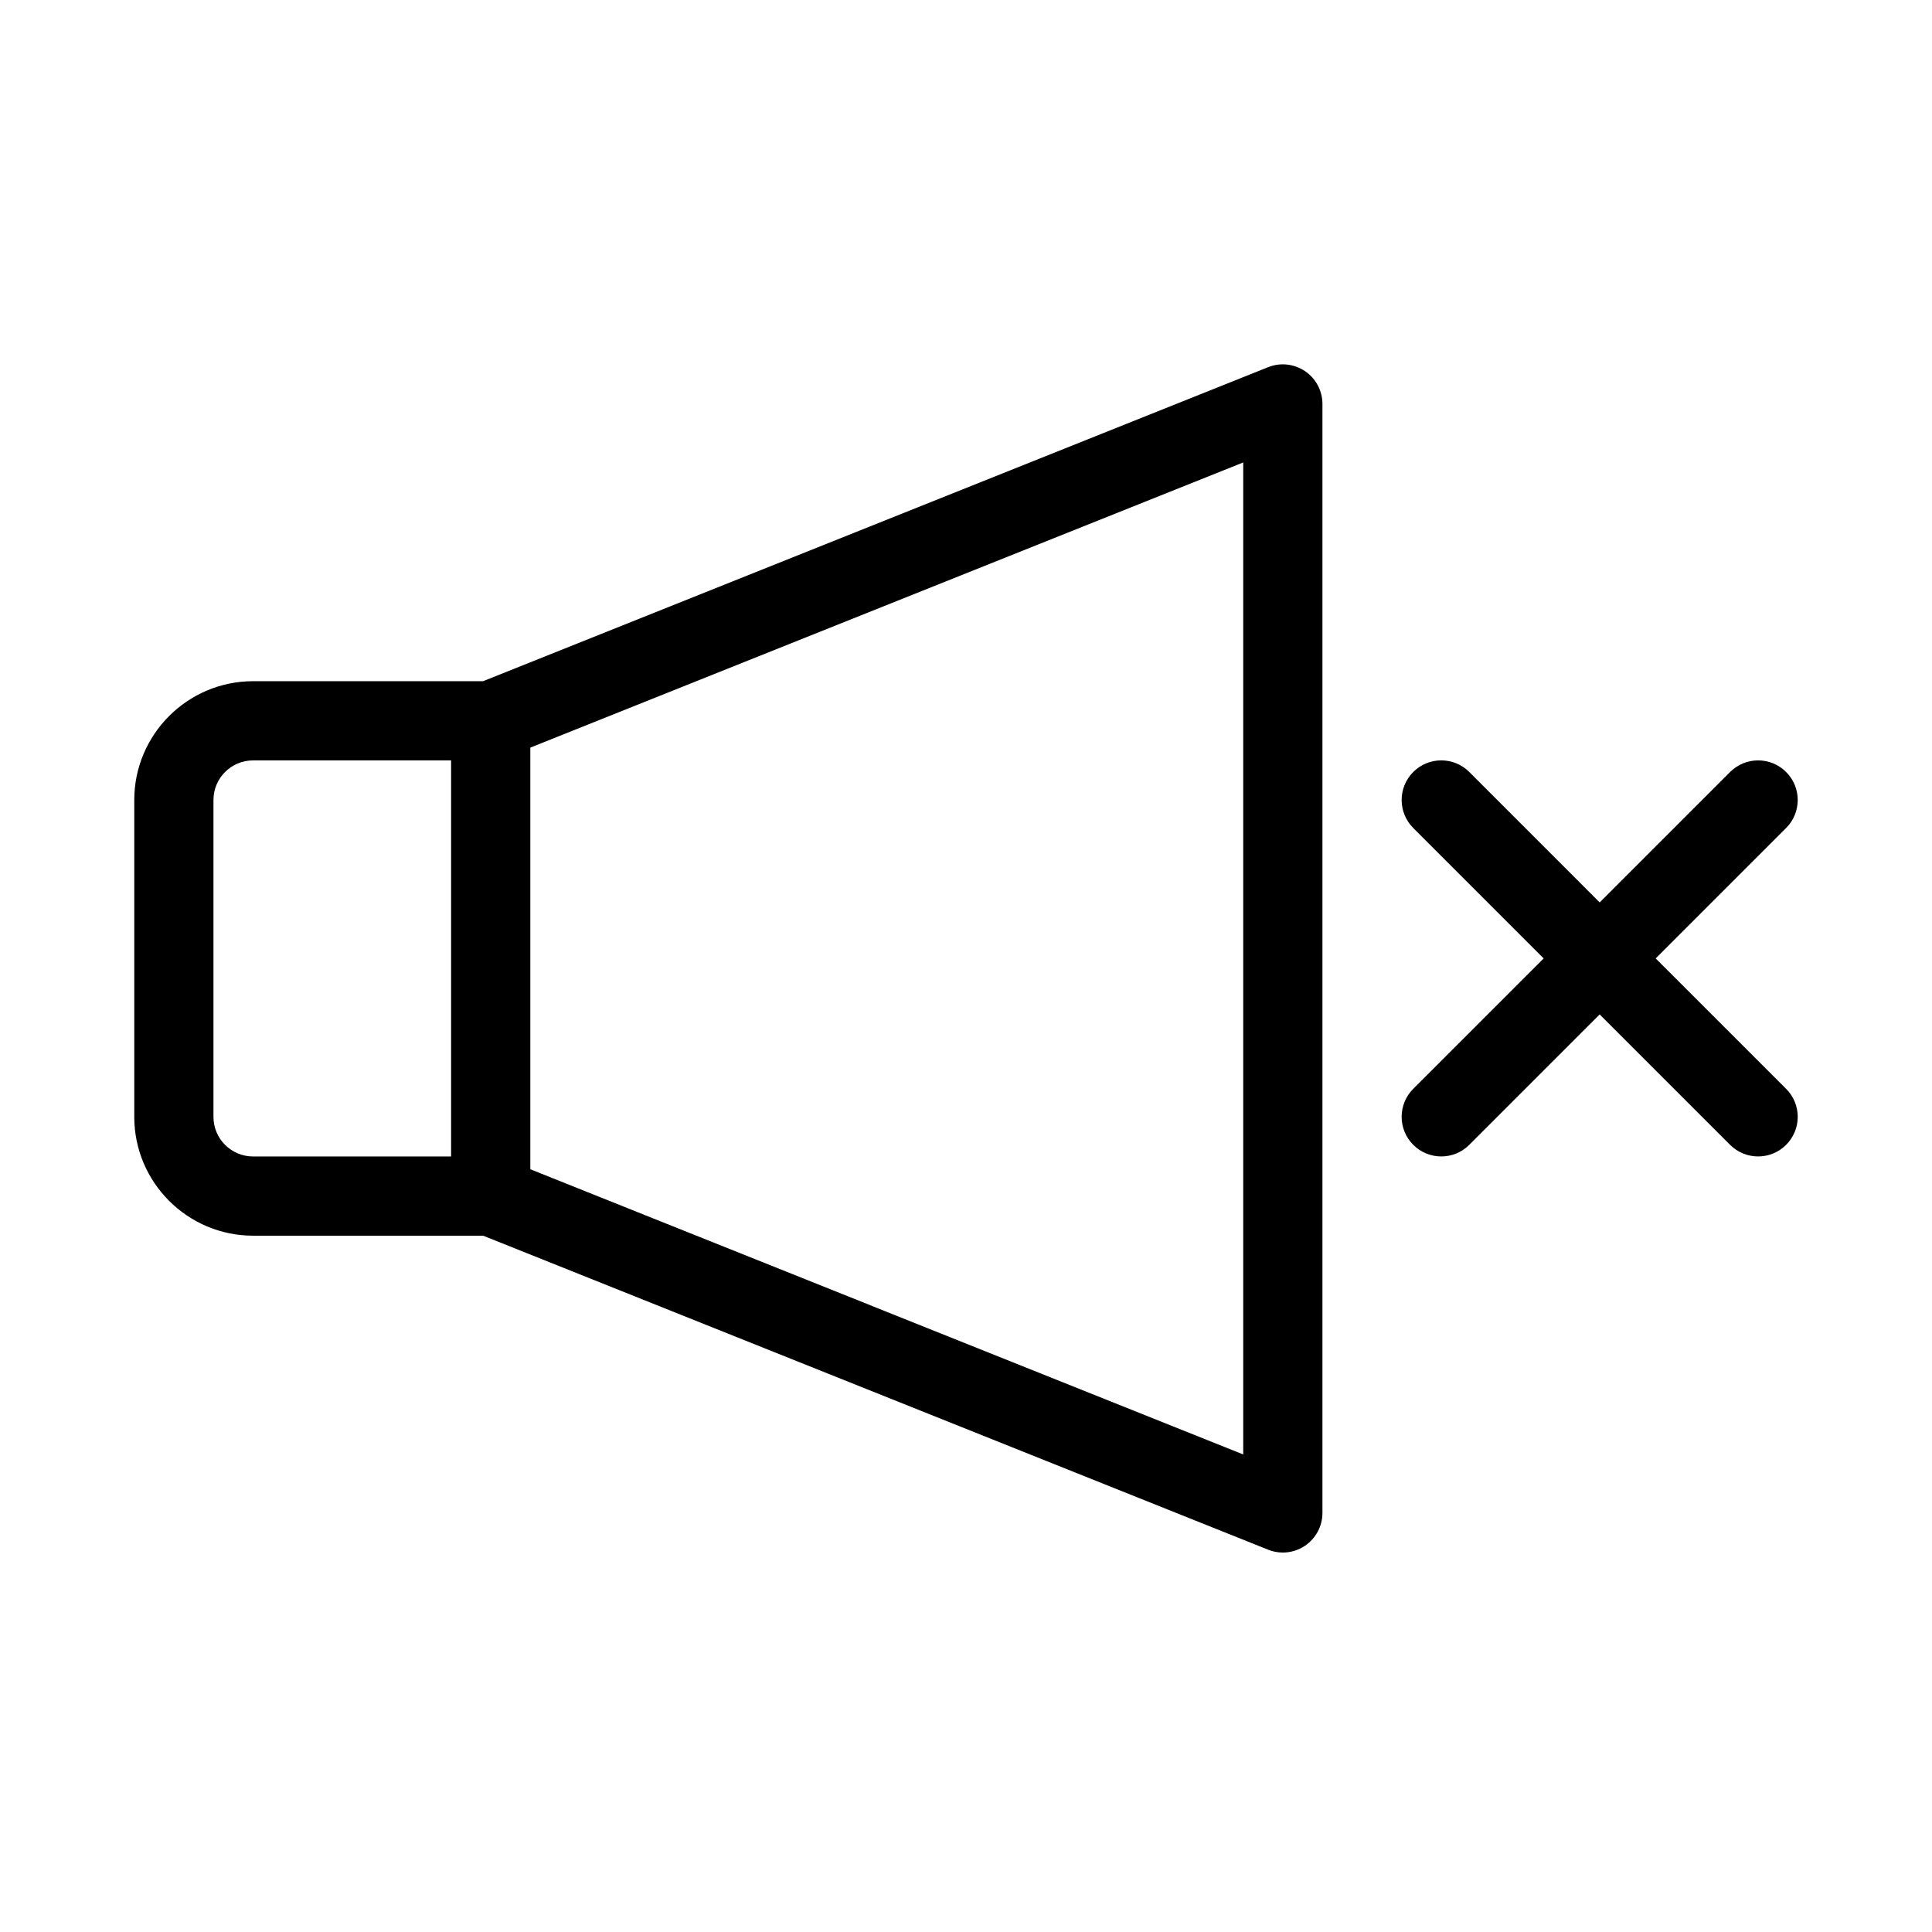
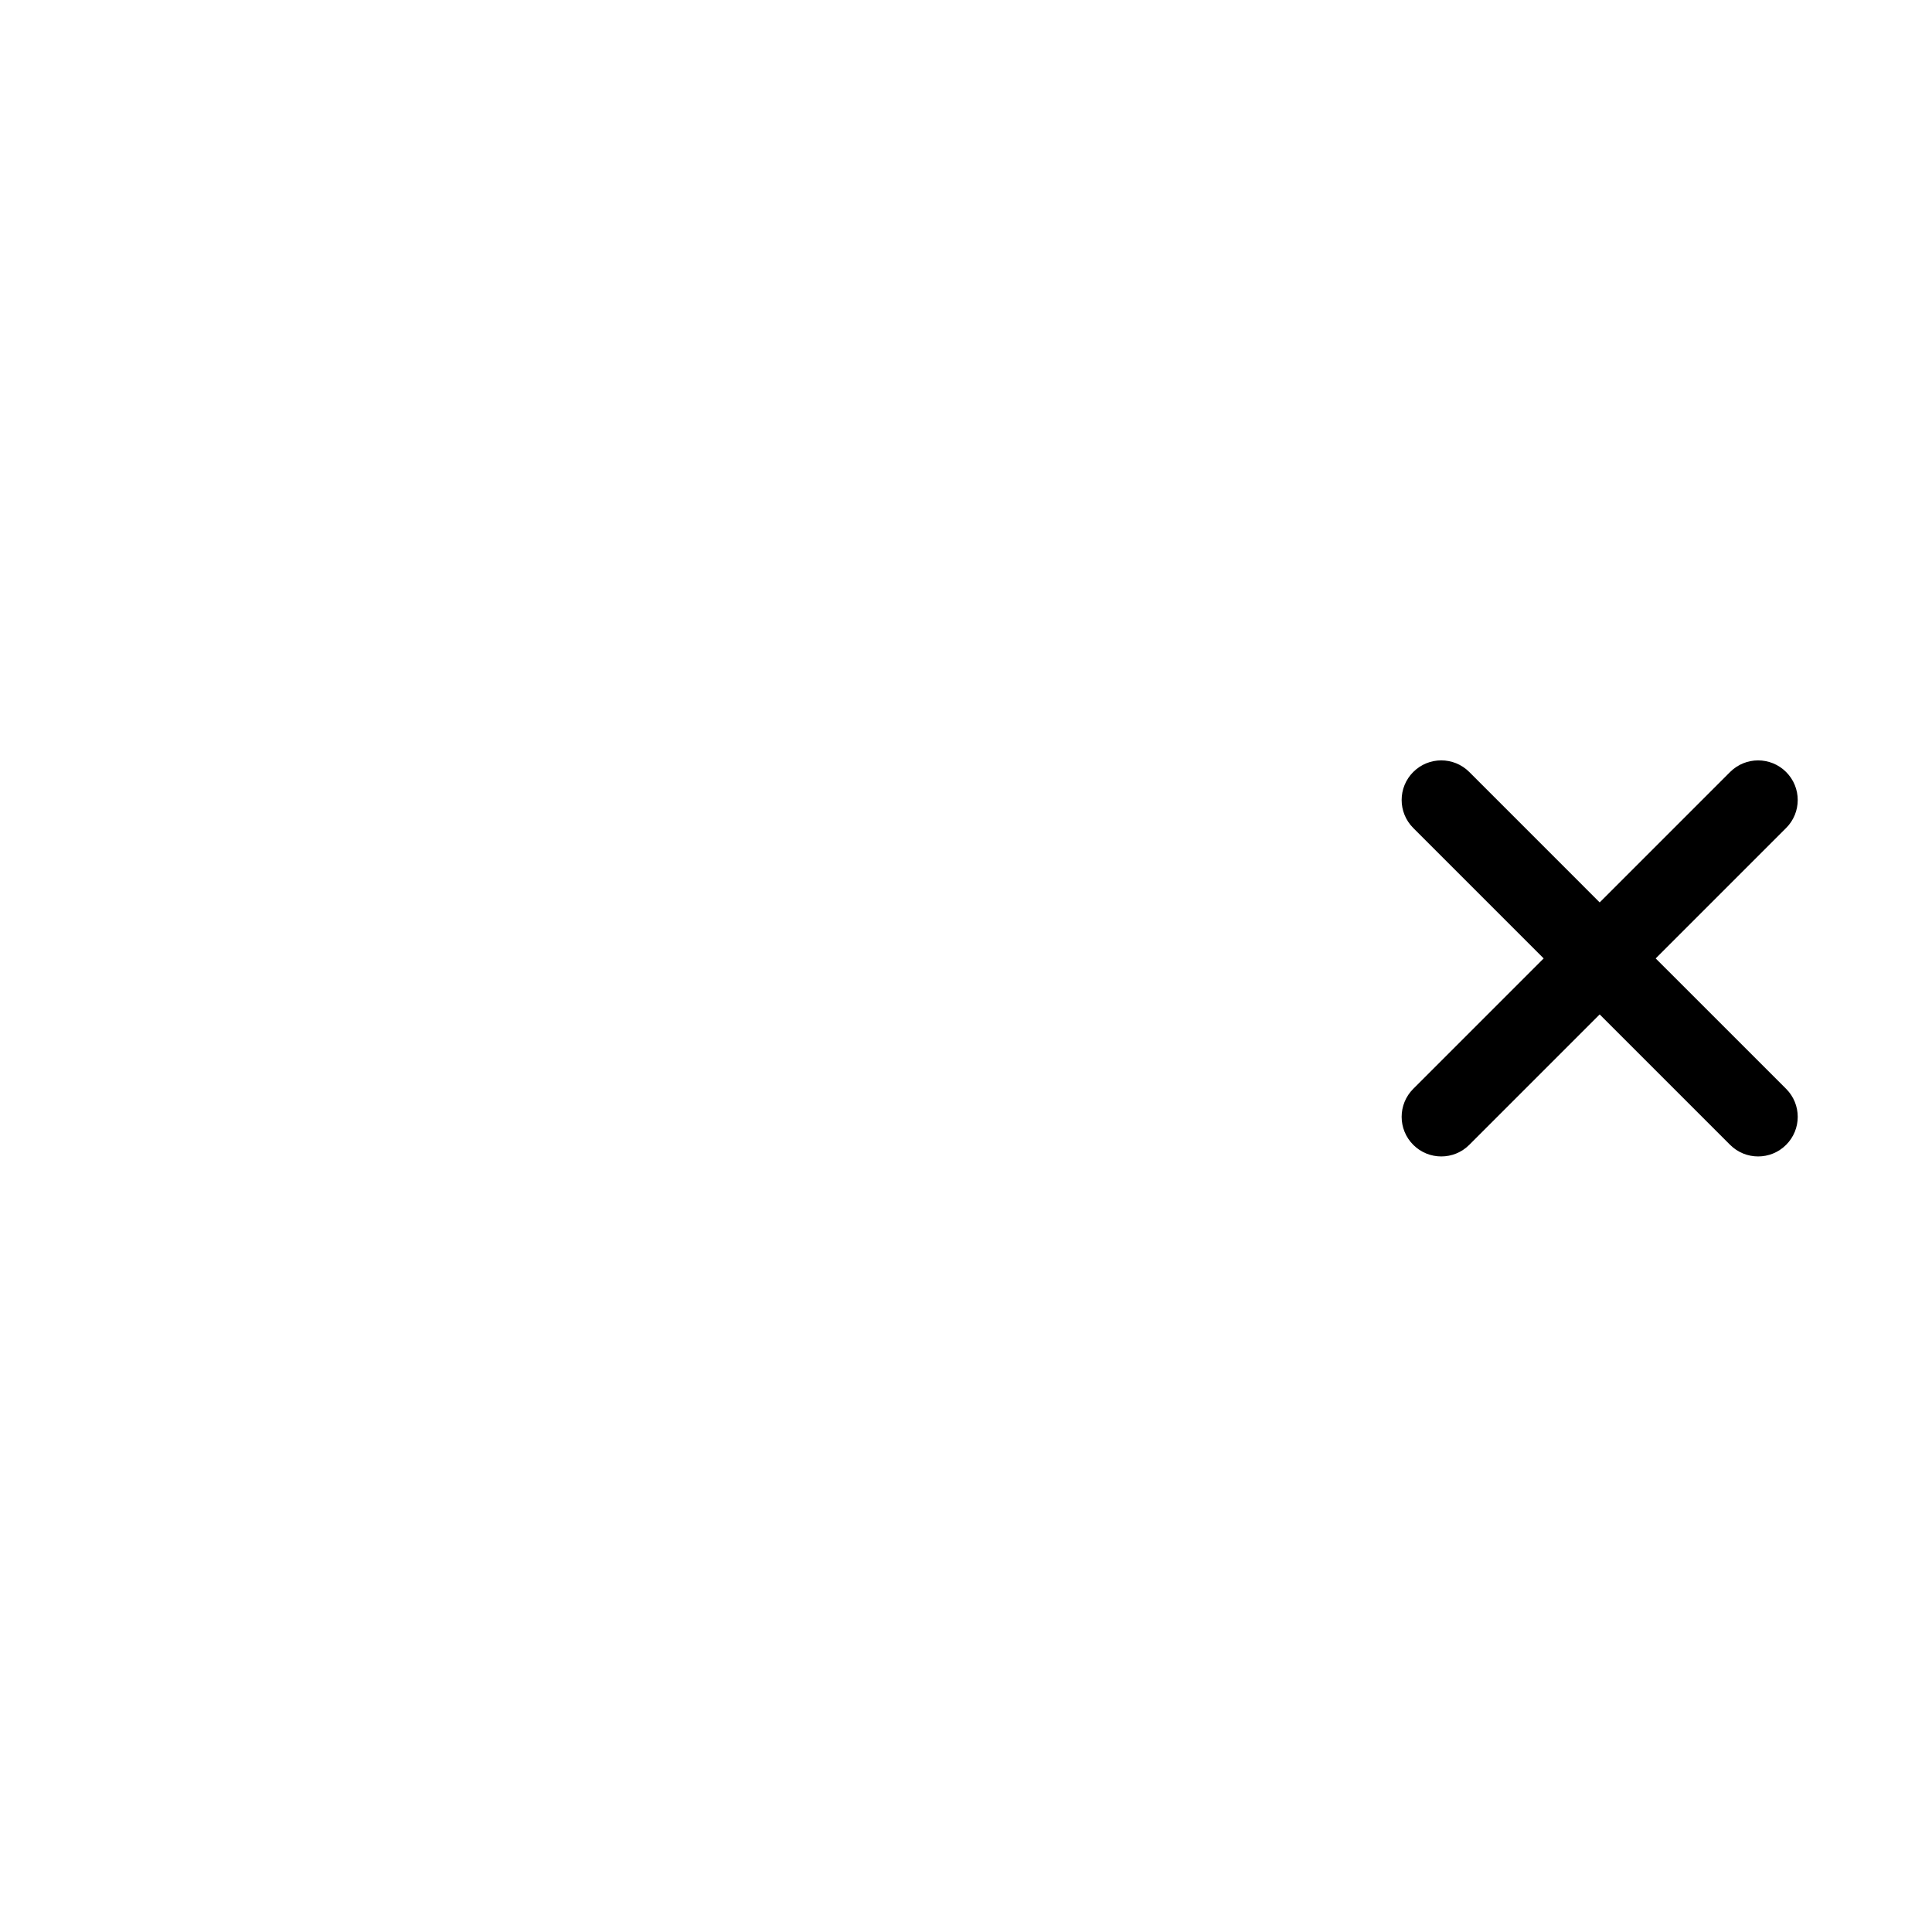
<svg xmlns="http://www.w3.org/2000/svg" fill="#000000" width="800px" height="800px" version="1.1" viewBox="144 144 512 512">
  <g>
-     <path d="m489.85 242.36c-2.891-1.949-6.57-2.348-9.777-1.055l-208.05 83.219h-60.953c-17.363 0-31.488 14.125-31.488 31.488v83.969c0 17.363 14.125 31.488 31.488 31.488h60.953l208.05 83.219c1.246 0.504 2.57 0.75 3.891 0.75 2.07 0 4.121-0.613 5.883-1.805 2.883-1.957 4.613-5.207 4.613-8.691v-293.89c0-3.484-1.73-6.734-4.609-8.691zm-289.28 197.62v-83.969c0-5.793 4.703-10.496 10.496-10.496h52.48v104.96h-52.48c-5.793 0-10.496-4.703-10.496-10.496zm272.9 89.461-188.93-75.574v-111.74l188.93-75.574z" />
    <path d="m617.34 432.55c4.102 4.102 4.102 10.742 0 14.844-2.051 2.051-4.734 3.074-7.422 3.074-2.684 0-5.371-1.023-7.422-3.074l-34.562-34.562-34.562 34.562c-2.051 2.051-4.734 3.074-7.422 3.074-2.684 0-5.371-1.023-7.422-3.074-4.102-4.102-4.102-10.742 0-14.844l34.562-34.562-34.562-34.562c-4.102-4.102-4.102-10.742 0-14.844 4.102-4.102 10.742-4.102 14.844 0l34.562 34.566 34.562-34.562c4.102-4.102 10.742-4.102 14.844 0 4.102 4.102 4.102 10.742 0 14.844l-34.562 34.562z" />
  </g>
</svg>